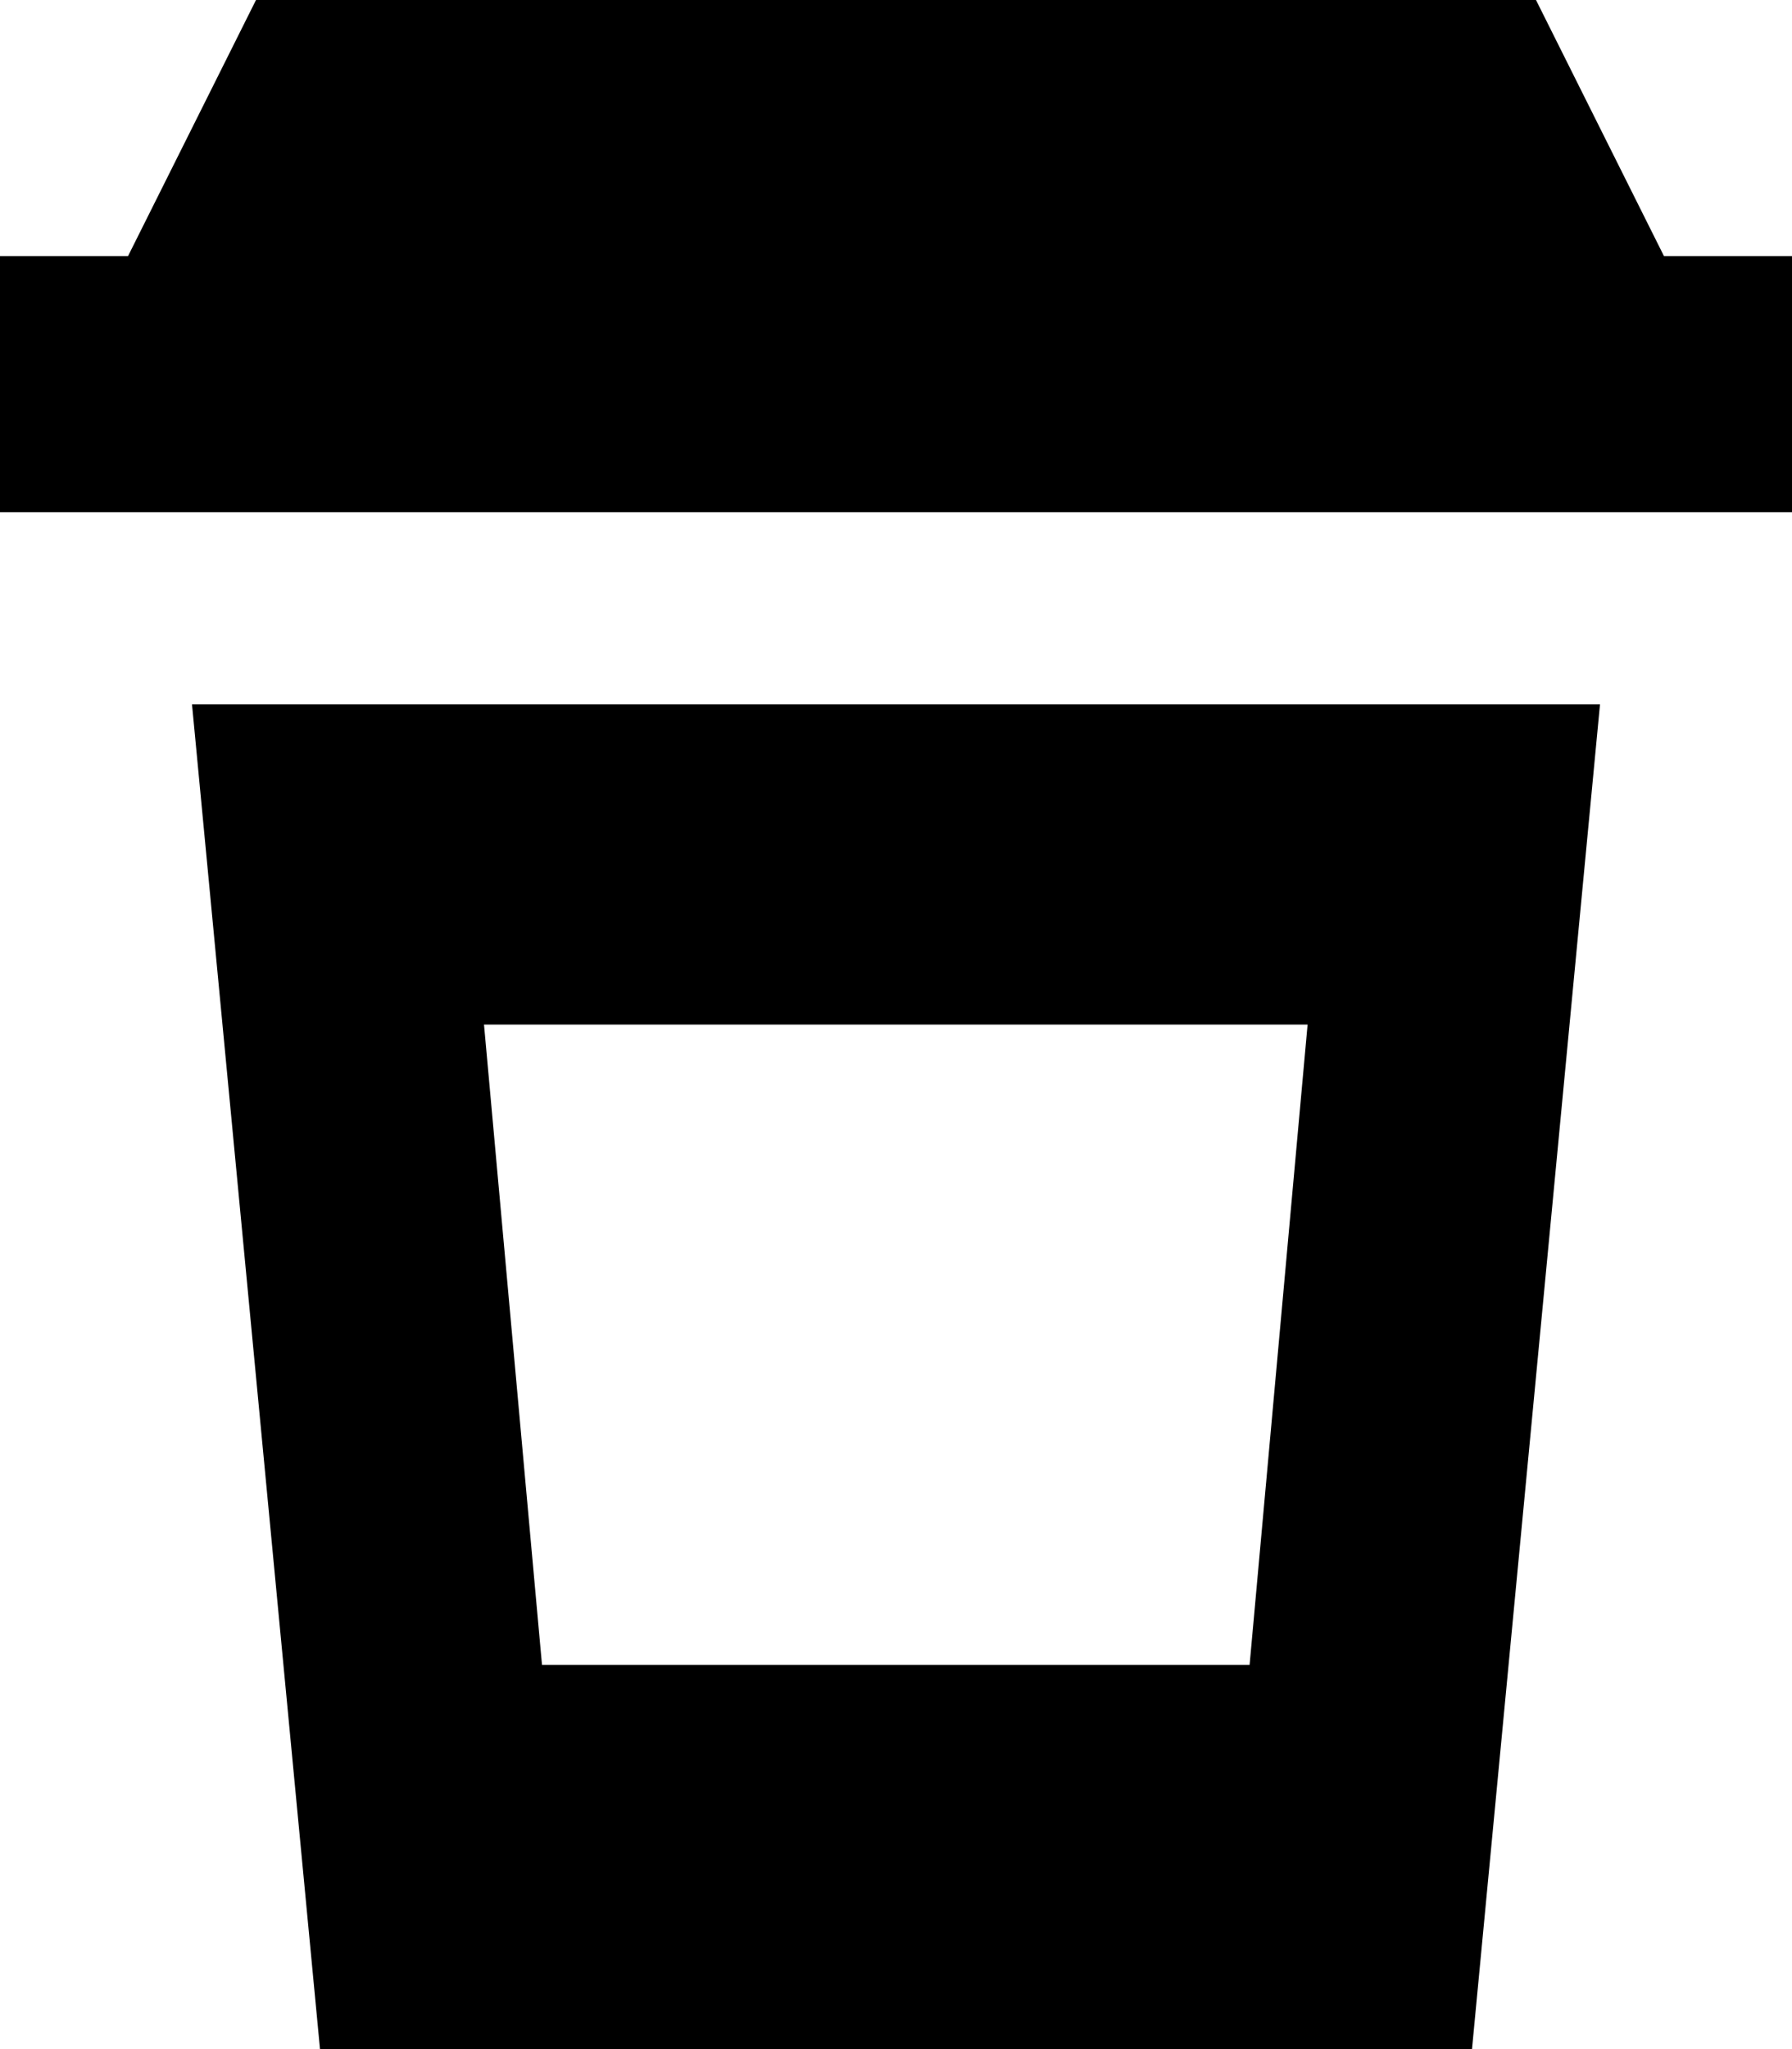
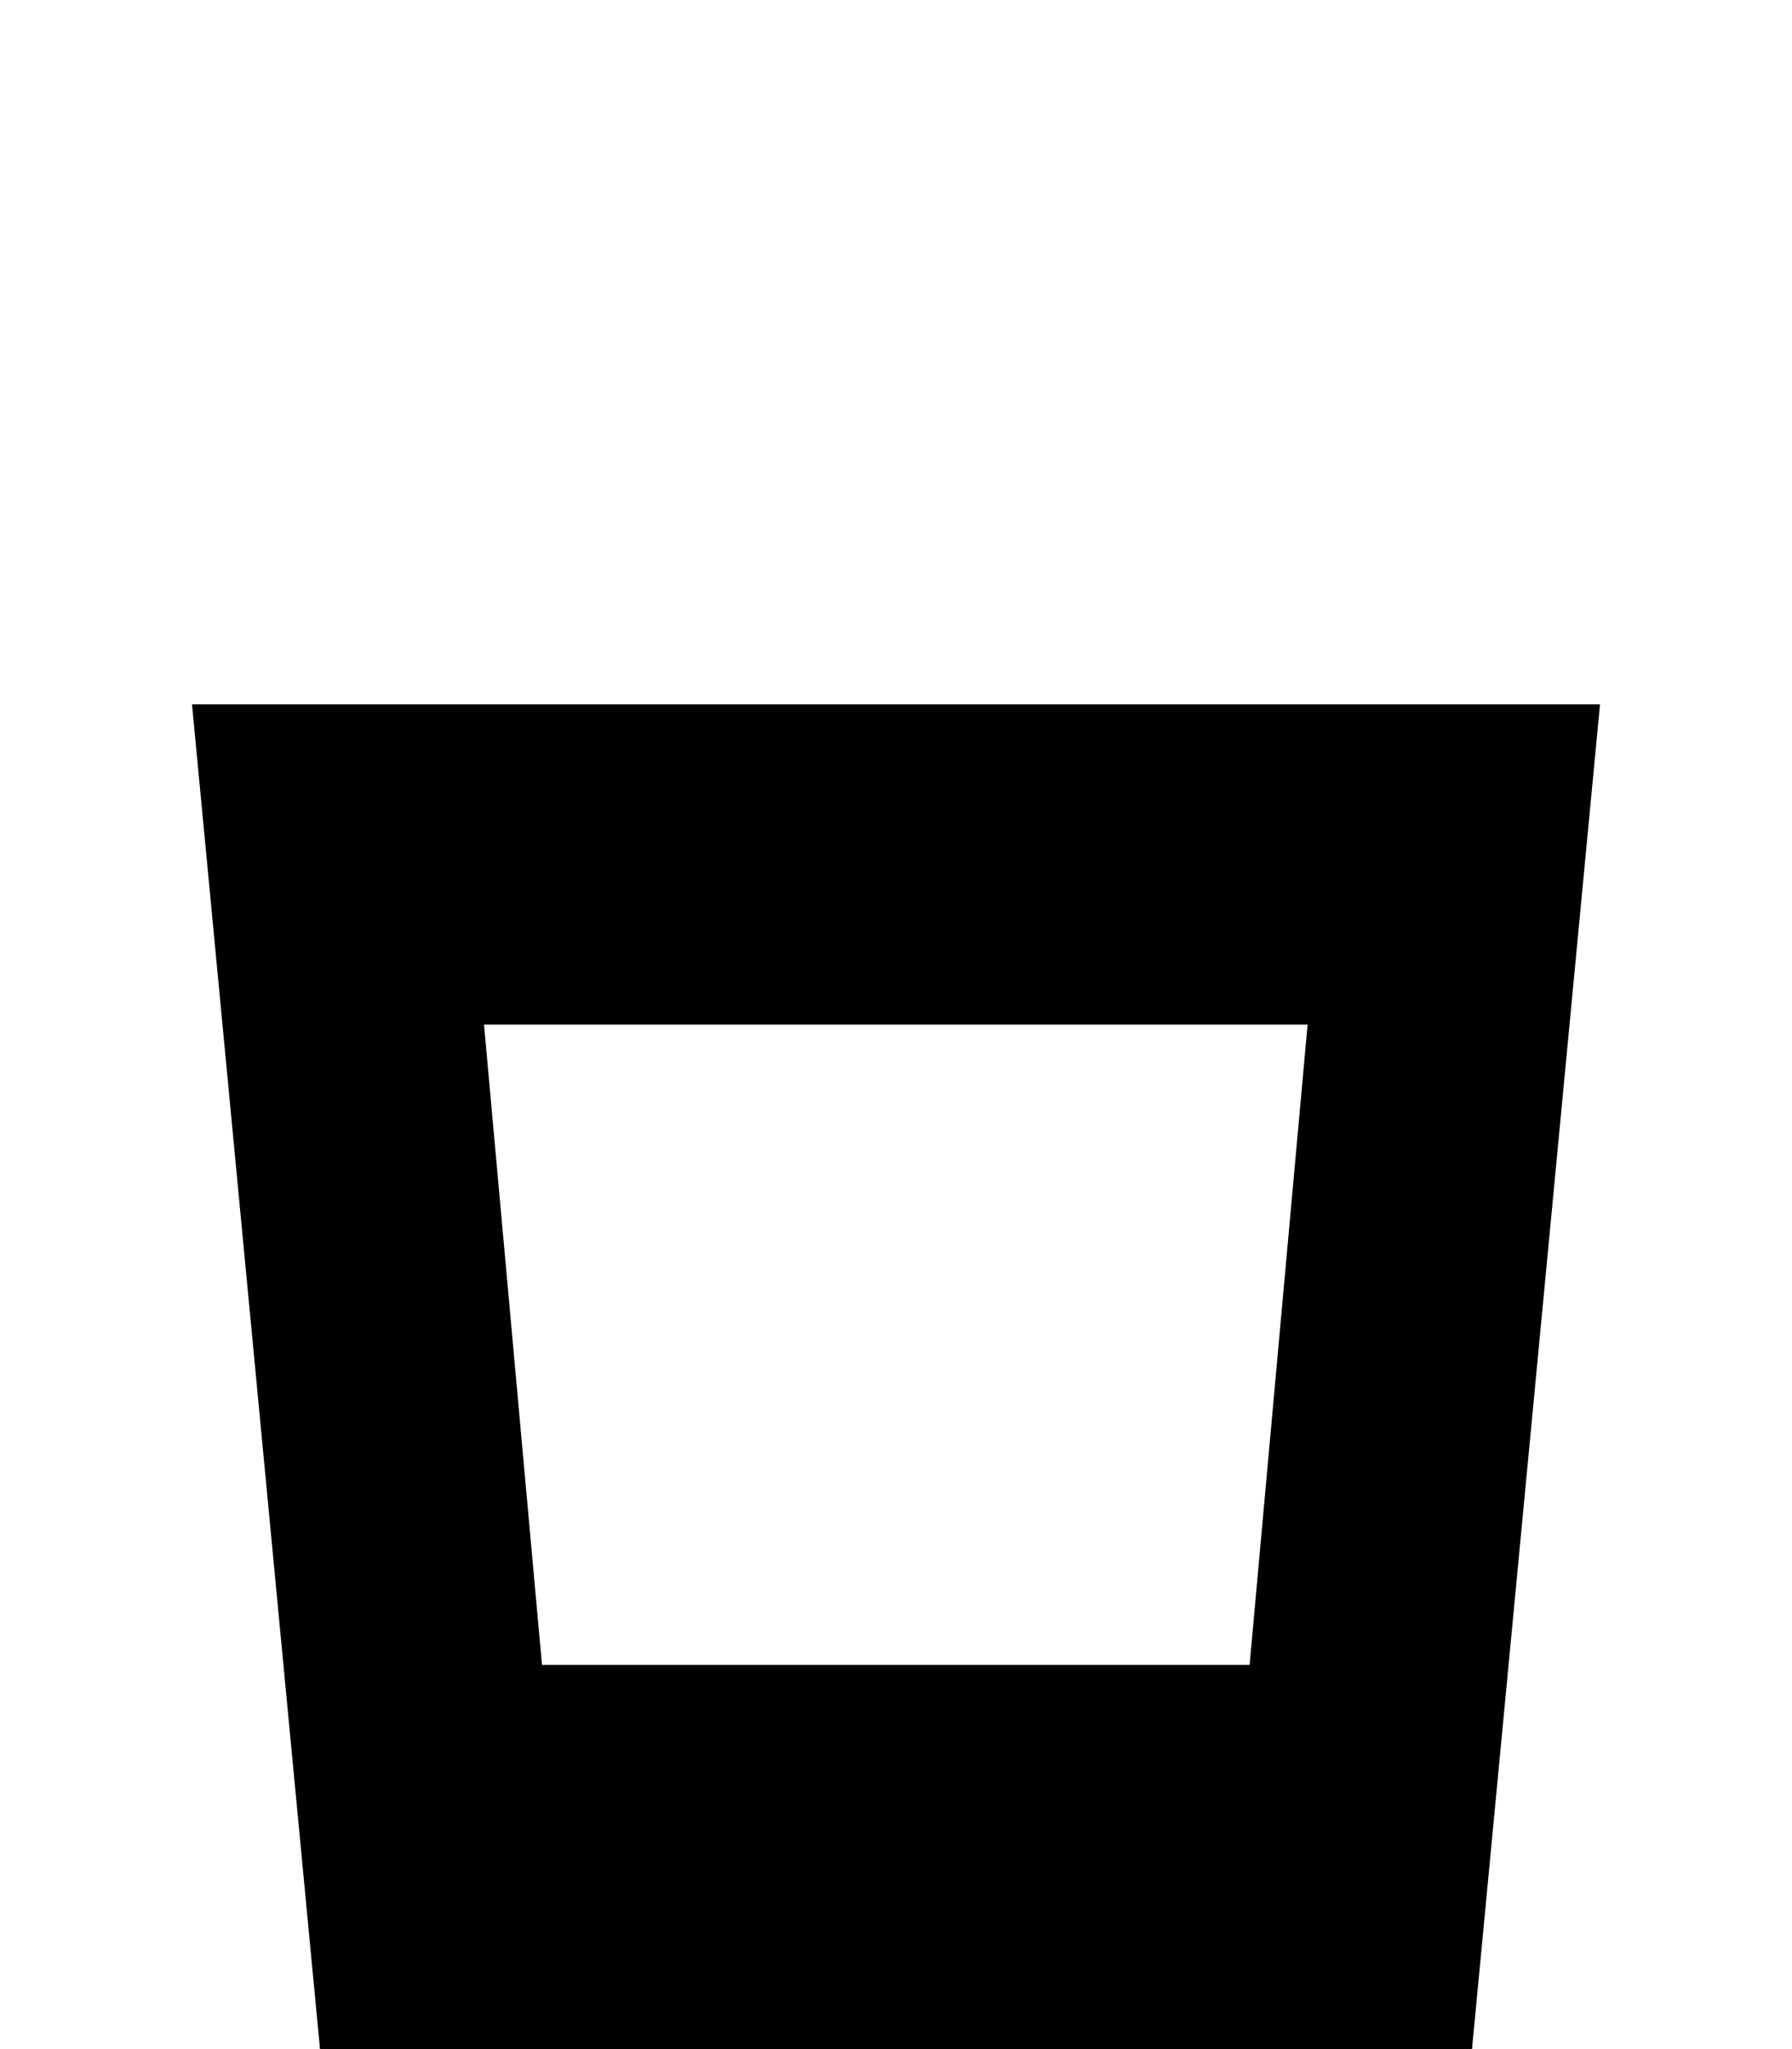
<svg xmlns="http://www.w3.org/2000/svg" viewBox="0 0 448 512">
-   <path fill="currentColor" d="M64 0l320 0 32 64 32 0 0 64-448 0 0-64 32 0 32-64zM80 512l-32-336 352 0-32 336-288 0zM327 256l-206 0 14.5 160 176.9 0 14.5-160z" />
+   <path fill="currentColor" d="M64 0zM80 512l-32-336 352 0-32 336-288 0zM327 256l-206 0 14.5 160 176.9 0 14.5-160z" />
</svg>